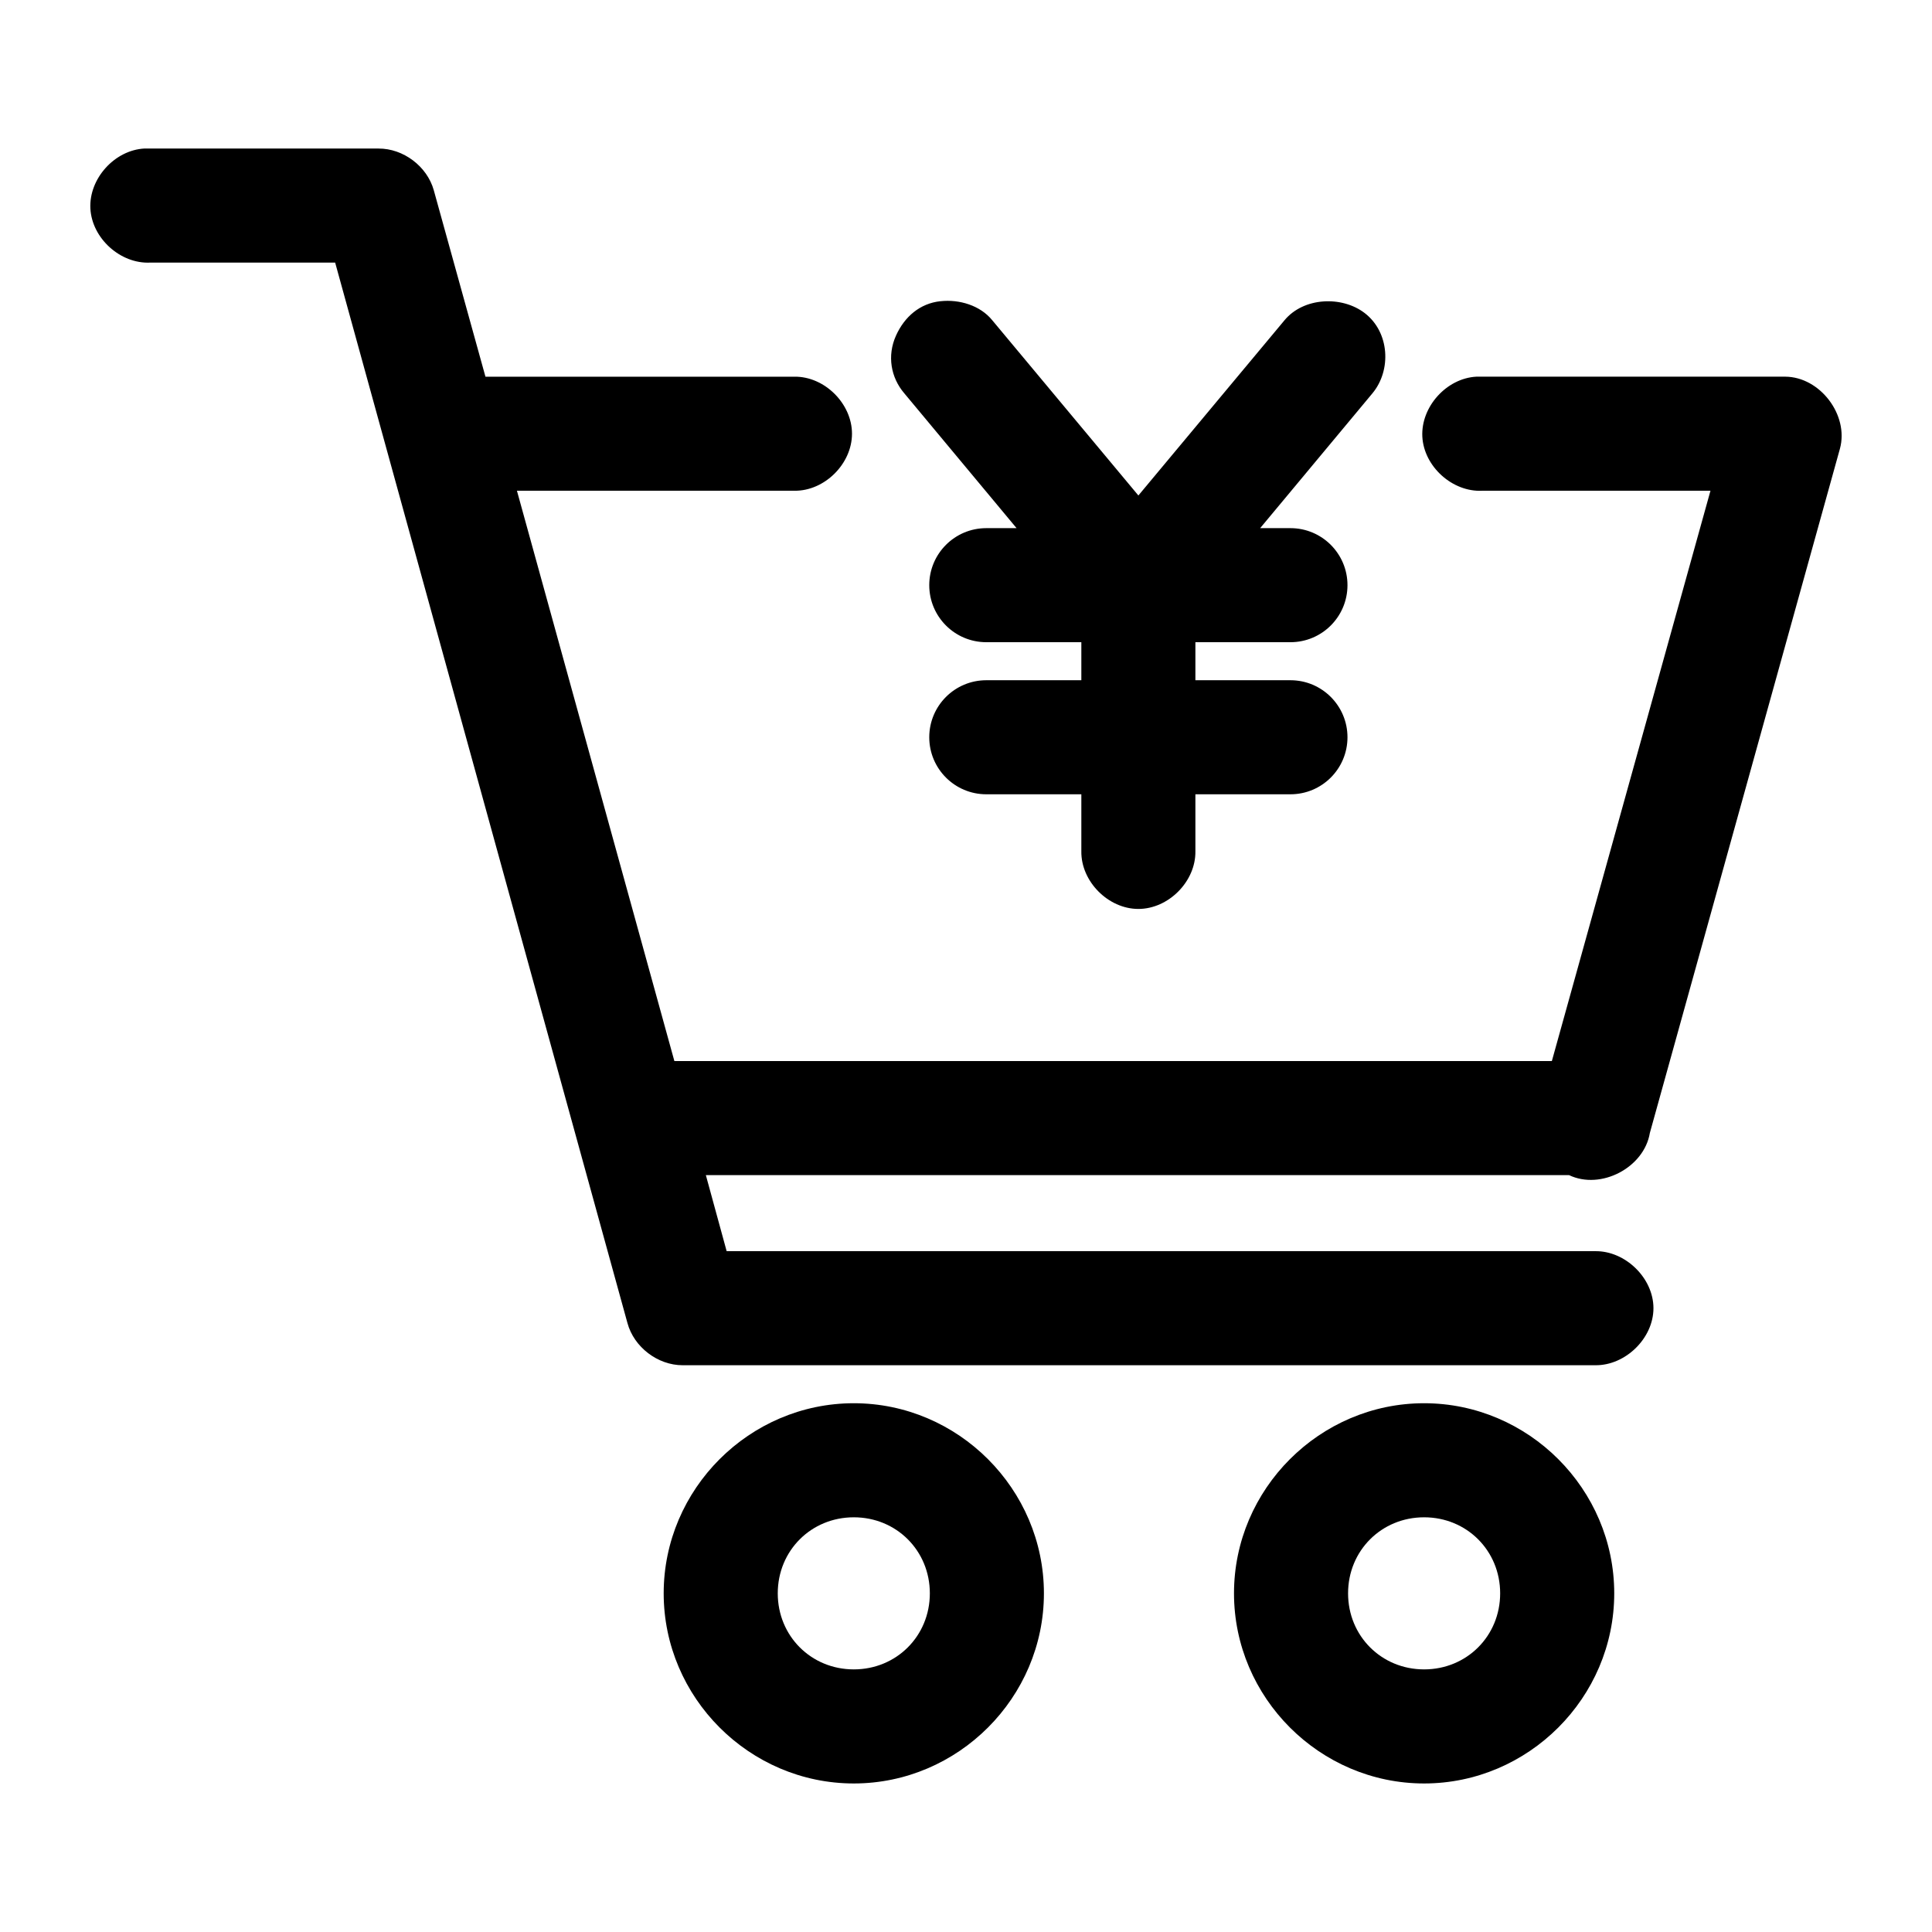
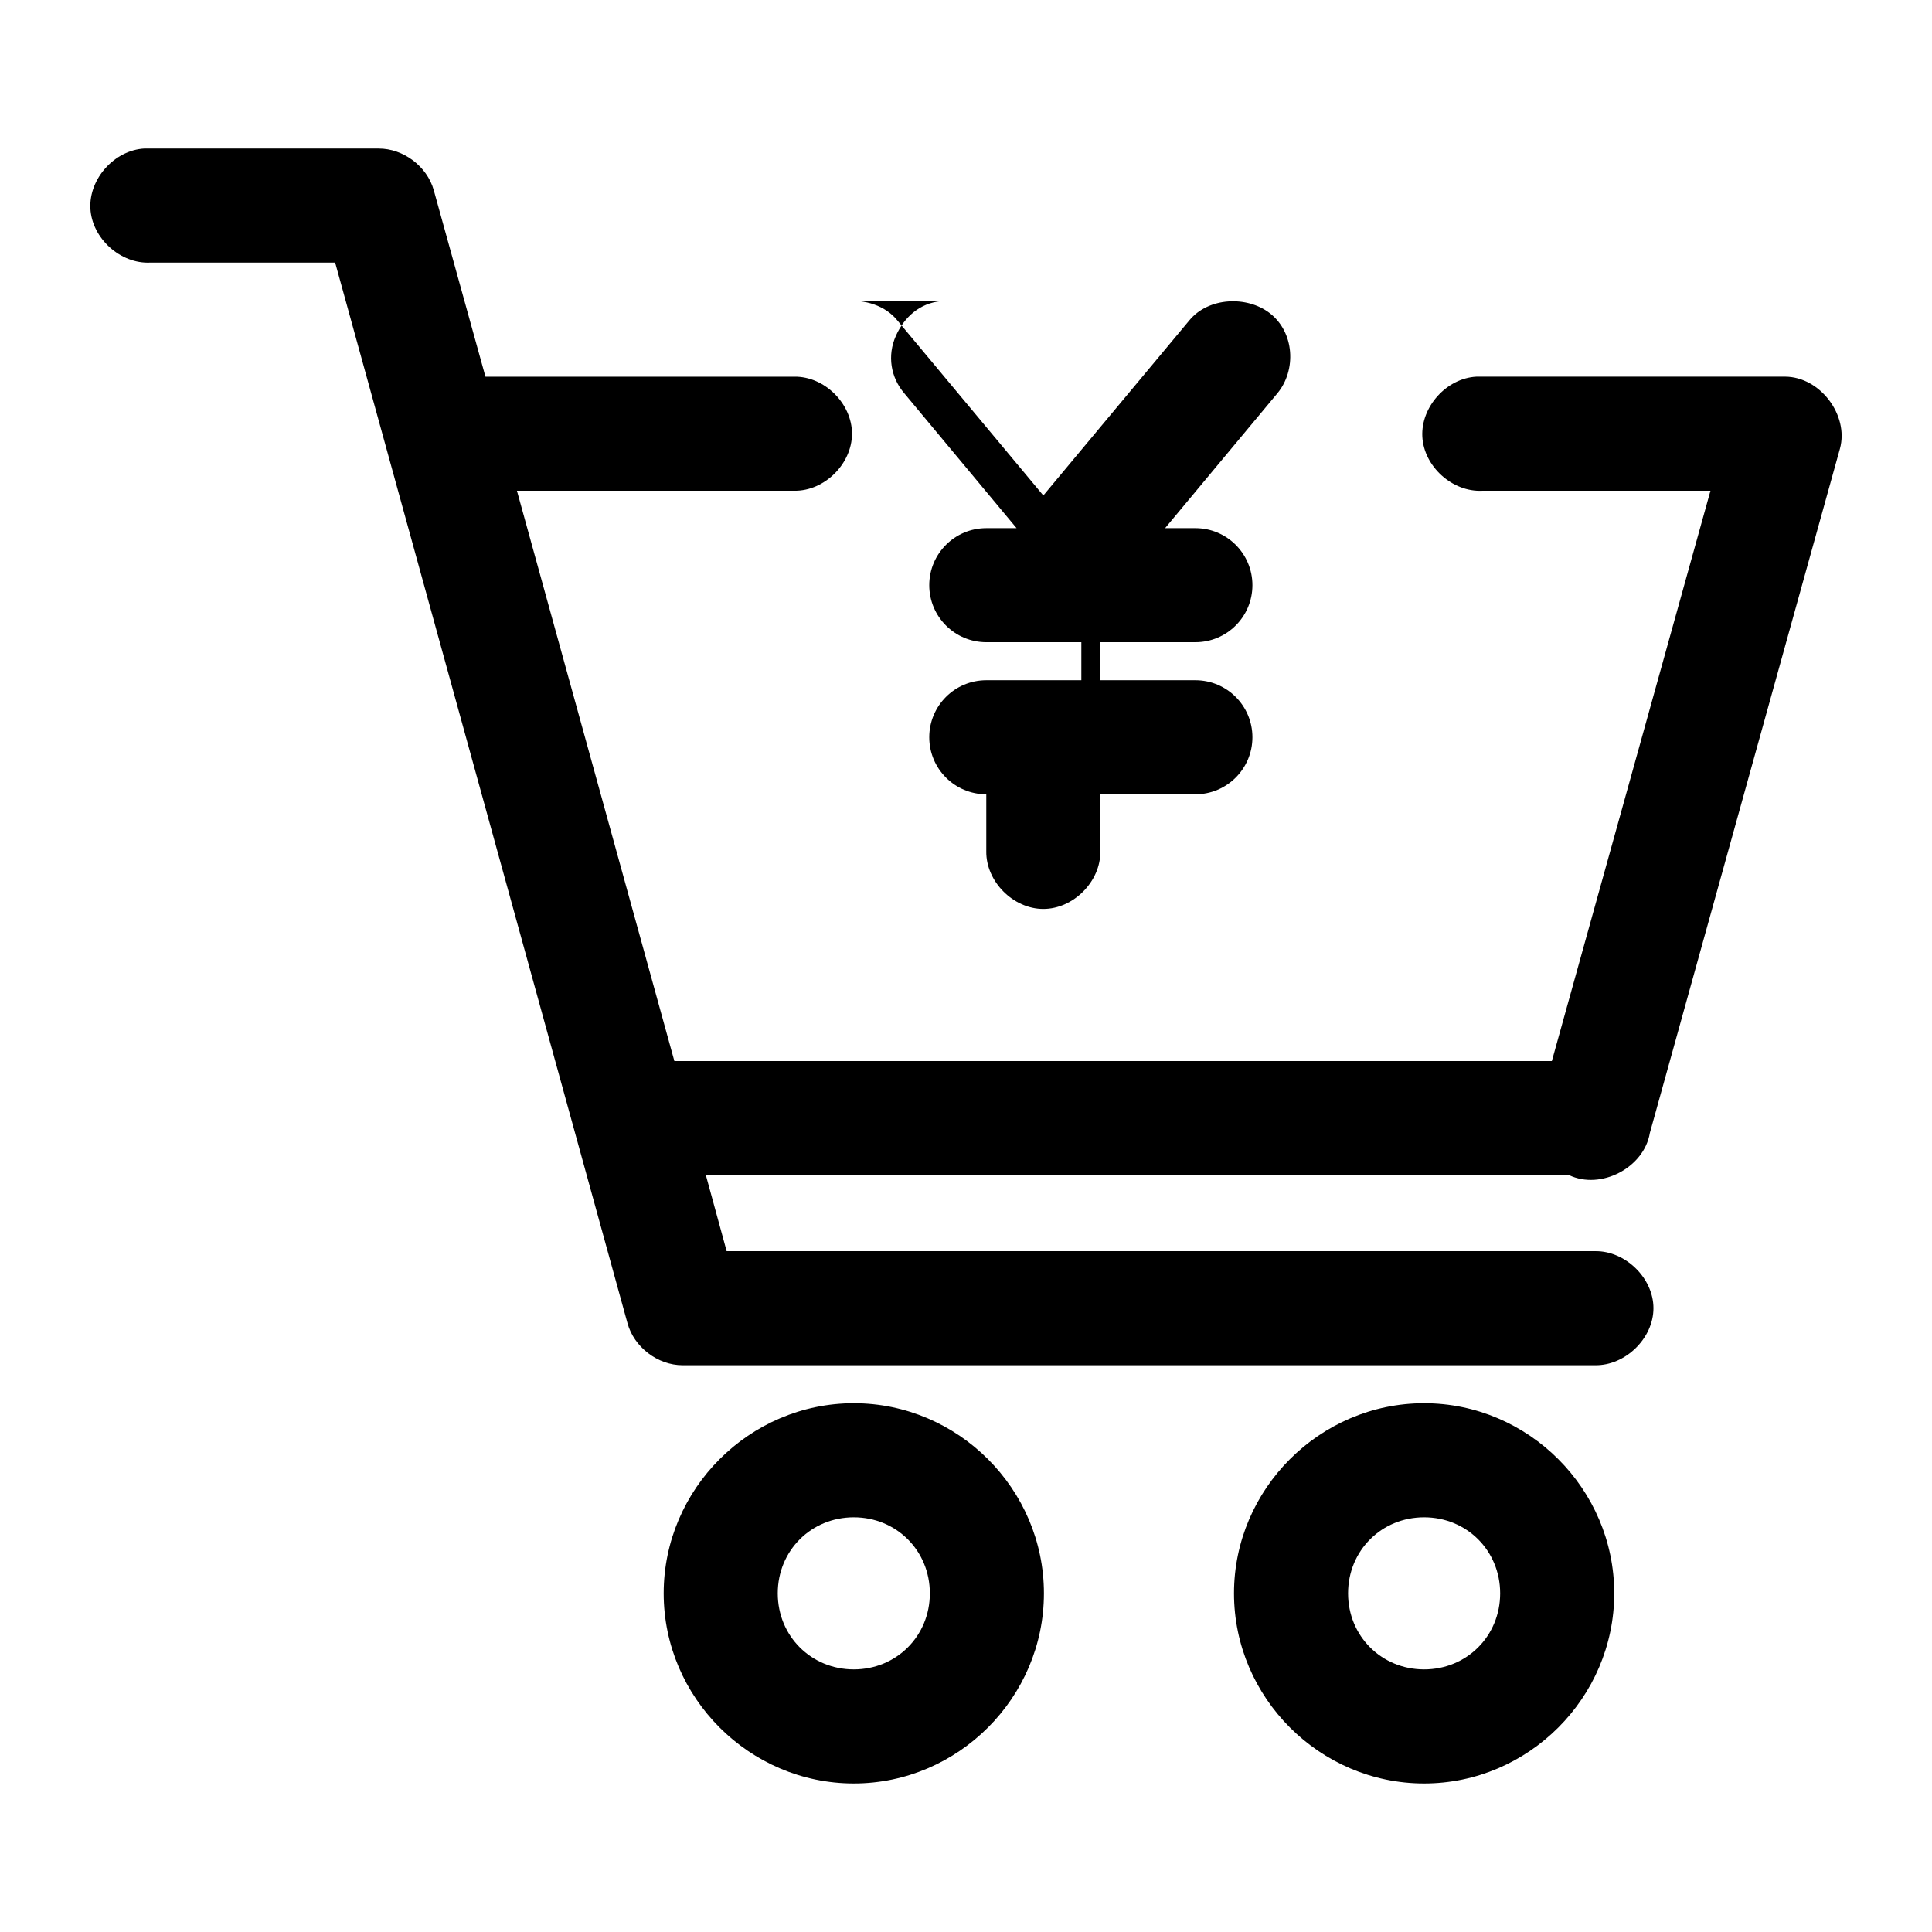
<svg xmlns="http://www.w3.org/2000/svg" fill="#000000" width="800px" height="800px" version="1.1" viewBox="144 144 512 512">
-   <path d="m182.28 183.36c-7.914 0.414-14.738 7.988-14.328 15.902 0.414 7.914 7.988 14.742 15.902 14.328h48.965l77.461 281.03c1.719 6.375 8.039 11.199 14.641 11.18h241.83c7.984 0.109 15.43-7.129 15.43-15.113s-7.445-15.227-15.43-15.113h-230.18l-5.512-20.152h228.76c8.422 4.012 19.887-1.977 21.41-11.18l50.383-181.37c2.394-8.887-5.281-18.984-14.484-19.051h-81.867c-7.914 0.414-14.738 7.988-14.328 15.902 0.414 7.914 7.988 14.742 15.902 14.328h60.457l-42.035 151.14h-232.54l-41.723-151.14h73.523c7.984 0.109 15.27-7.129 15.27-15.113s-7.285-15.227-15.27-15.113h-81.867l-13.699-49.438c-1.777-6.316-8.078-11.062-14.641-11.02h-62.031zm210.97 40.461c-5.453 0.562-9.562 4.129-11.809 9.133-2.391 5.324-1.363 11.109 2.203 15.273l29.758 35.738h-8.027c-8.348 0-15.113 6.766-15.113 15.113 0 8.348 6.769 15.113 15.113 15.113h25.191v10.078h-25.191c-8.348 0-15.113 6.766-15.113 15.113 0 8.348 6.769 15.113 15.113 15.113h25.191v15.113c-0.109 7.988 7.129 15.273 15.113 15.273 7.984 0 15.227-7.285 15.113-15.273v-15.113h25.191c8.348 0 15.113-6.766 15.113-15.113 0-8.348-6.769-15.113-15.113-15.113h-25.191v-10.078h25.191c8.348 0 15.113-6.766 15.113-15.113 0-8.348-6.769-15.113-15.113-15.113h-8.027l29.758-35.738c5.07-6.102 4.562-16.18-2.047-21.254-6.055-4.644-16.188-4.211-21.254 1.891l-38.73 46.445-38.73-46.445c-3.168-3.91-8.695-5.582-13.699-5.039zm-22.984 292.05c-27.645 0-50.383 22.734-50.383 50.383 0 27.645 22.734 50.383 50.383 50.383 27.645 0 50.383-22.734 50.383-50.383 0-27.645-22.734-50.383-50.383-50.383zm151.14 0c-27.645 0-50.383 22.734-50.383 50.383 0 27.645 22.734 50.383 50.383 50.383 27.645 0 50.383-22.734 50.383-50.383 0-27.645-22.734-50.383-50.383-50.383zm-151.14 30.23c11.309 0 20.152 8.844 20.152 20.152 0 11.309-8.844 20.152-20.152 20.152s-20.152-8.844-20.152-20.152c0-11.309 8.844-20.152 20.152-20.152zm151.14 0c11.309 0 20.152 8.844 20.152 20.152 0 11.309-8.844 20.152-20.152 20.152s-20.152-8.844-20.152-20.152c0-11.309 8.844-20.152 20.152-20.152z" />
+   <path d="m182.28 183.36c-7.914 0.414-14.738 7.988-14.328 15.902 0.414 7.914 7.988 14.742 15.902 14.328h48.965l77.461 281.03c1.719 6.375 8.039 11.199 14.641 11.18h241.83c7.984 0.109 15.43-7.129 15.43-15.113s-7.445-15.227-15.43-15.113h-230.18l-5.512-20.152h228.76c8.422 4.012 19.887-1.977 21.41-11.18l50.383-181.37c2.394-8.887-5.281-18.984-14.484-19.051h-81.867c-7.914 0.414-14.738 7.988-14.328 15.902 0.414 7.914 7.988 14.742 15.902 14.328h60.457l-42.035 151.14h-232.54l-41.723-151.14h73.523c7.984 0.109 15.27-7.129 15.27-15.113s-7.285-15.227-15.27-15.113h-81.867l-13.699-49.438c-1.777-6.316-8.078-11.062-14.641-11.02h-62.031zm210.97 40.461c-5.453 0.562-9.562 4.129-11.809 9.133-2.391 5.324-1.363 11.109 2.203 15.273l29.758 35.738h-8.027c-8.348 0-15.113 6.766-15.113 15.113 0 8.348 6.769 15.113 15.113 15.113h25.191v10.078h-25.191c-8.348 0-15.113 6.766-15.113 15.113 0 8.348 6.769 15.113 15.113 15.113v15.113c-0.109 7.988 7.129 15.273 15.113 15.273 7.984 0 15.227-7.285 15.113-15.273v-15.113h25.191c8.348 0 15.113-6.766 15.113-15.113 0-8.348-6.769-15.113-15.113-15.113h-25.191v-10.078h25.191c8.348 0 15.113-6.766 15.113-15.113 0-8.348-6.769-15.113-15.113-15.113h-8.027l29.758-35.738c5.07-6.102 4.562-16.18-2.047-21.254-6.055-4.644-16.188-4.211-21.254 1.891l-38.73 46.445-38.73-46.445c-3.168-3.91-8.695-5.582-13.699-5.039zm-22.984 292.05c-27.645 0-50.383 22.734-50.383 50.383 0 27.645 22.734 50.383 50.383 50.383 27.645 0 50.383-22.734 50.383-50.383 0-27.645-22.734-50.383-50.383-50.383zm151.14 0c-27.645 0-50.383 22.734-50.383 50.383 0 27.645 22.734 50.383 50.383 50.383 27.645 0 50.383-22.734 50.383-50.383 0-27.645-22.734-50.383-50.383-50.383zm-151.14 30.23c11.309 0 20.152 8.844 20.152 20.152 0 11.309-8.844 20.152-20.152 20.152s-20.152-8.844-20.152-20.152c0-11.309 8.844-20.152 20.152-20.152zm151.14 0c11.309 0 20.152 8.844 20.152 20.152 0 11.309-8.844 20.152-20.152 20.152s-20.152-8.844-20.152-20.152c0-11.309 8.844-20.152 20.152-20.152z" />
</svg>